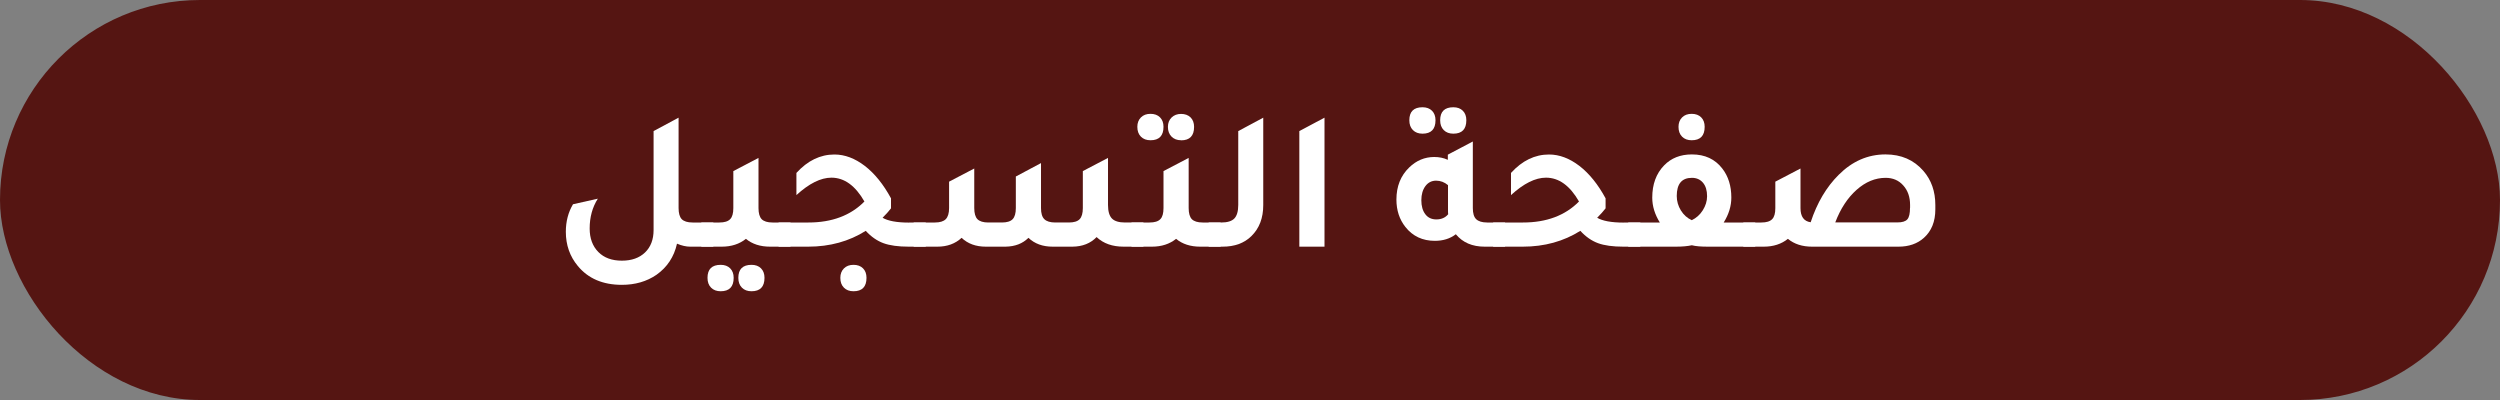
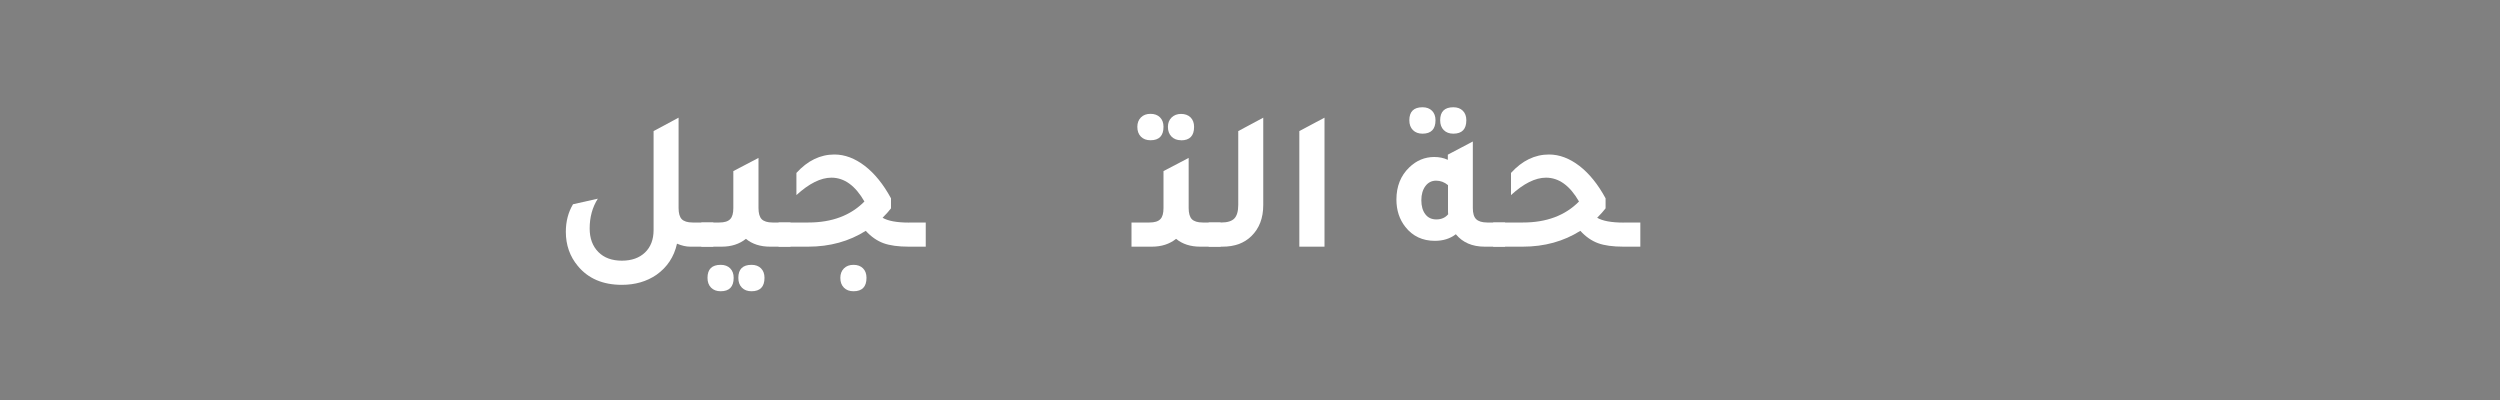
<svg xmlns="http://www.w3.org/2000/svg" id="Layer_2" data-name="Layer 2" viewBox="0 0 300 48">
  <rect x="0" y="0" width="300" height="48" fill="#808080" stroke="none" />
  <defs>
    <style>
      .cls-1 {
        fill: #fff;
      }

      .cls-2 {
        fill: #551512;
      }
    </style>
  </defs>
  <g id="Layer_1-2" data-name="Layer 1">
-     <rect class="cls-2" x="0" y="0" width="300" height="48" rx="24" ry="24" />
    <g>
      <path class="cls-1" d="M83.1,26.7h2.5v2.9h-2.78c-.48,0-1.01-.12-1.58-.36-.35,1.58-1.18,2.83-2.47,3.74-1.17.8-2.55,1.2-4.15,1.2-2.27,0-4.03-.75-5.28-2.26-.96-1.15-1.44-2.52-1.44-4.1,0-1.25.29-2.35.86-3.31l2.98-.67c-.66,1.04-.98,2.23-.98,3.58,0,1.18.35,2.12,1.04,2.82s1.64,1.04,2.82,1.04,2.1-.33,2.78-.98,1.03-1.55,1.03-2.69v-11.88l3-1.61v10.85c0,.62.13,1.07.38,1.33.26.26.69.4,1.3.4Z" />
      <path class="cls-1" d="M92.7,26.7h2.16v2.9h-2.45c-1.17,0-2.14-.31-2.9-.94-.77.62-1.74.94-2.9.94h-2.45v-2.9h2.16c.61,0,1.04-.13,1.3-.4.26-.26.38-.71.38-1.33v-4.44l3.02-1.58v6.02c0,.62.13,1.07.38,1.33.26.26.69.4,1.3.4ZM86.48,31.78c.48,0,.86.14,1.14.42s.42.66.42,1.14c0,1.07-.52,1.61-1.56,1.61-.48,0-.86-.14-1.15-.43-.29-.29-.43-.68-.43-1.18,0-1.04.53-1.56,1.58-1.56ZM90.18,31.78c.48,0,.86.14,1.14.42.28.28.42.66.42,1.14,0,1.07-.52,1.61-1.56,1.61-.48,0-.86-.14-1.15-.43-.29-.29-.43-.68-.43-1.18,0-1.04.53-1.56,1.58-1.56Z" />
      <path class="cls-1" d="M109.07,26.7h2.02v2.9h-2.04c-1.26,0-2.28-.14-3.04-.42-.76-.28-1.47-.77-2.12-1.48-2,1.26-4.3,1.9-6.91,1.9h-3.55v-2.9h3.58c2.82,0,5.06-.84,6.72-2.52-1.09-1.9-2.41-2.86-3.96-2.86-1.28,0-2.68.7-4.2,2.09v-2.66c1.34-1.47,2.86-2.21,4.56-2.21,1.25,0,2.46.46,3.65,1.37,1.18.91,2.23,2.21,3.14,3.89v1.2c-.26.34-.59.71-1.01,1.13.64.38,1.7.58,3.17.58ZM102.42,31.78c.48,0,.86.14,1.14.42s.42.66.42,1.14c0,1.07-.52,1.61-1.56,1.61-.48,0-.86-.14-1.15-.43-.29-.29-.43-.68-.43-1.18,0-.46.14-.84.43-1.13.29-.29.67-.43,1.15-.43Z" />
-       <path class="cls-1" d="M109.64,29.6v-2.9h2.54c.61,0,1.04-.13,1.31-.4.26-.26.4-.71.4-1.33v-3.17l3.02-1.58v4.75c0,.62.13,1.07.38,1.33.26.26.69.4,1.3.4h1.63c.61,0,1.04-.13,1.3-.4.25-.26.38-.71.38-1.33v-3.79l3.02-1.61v5.4c0,.62.13,1.07.4,1.33.26.26.7.4,1.31.4h1.63c.61,0,1.04-.13,1.3-.4.25-.26.38-.71.38-1.33v-4.44l3.02-1.58v5.64c0,.77.16,1.31.47,1.63.31.32.84.48,1.57.48h2.21v2.9h-2.38c-1.34,0-2.42-.38-3.24-1.15-.72.75-1.69,1.14-2.9,1.15h-2.38c-1.18,0-2.15-.35-2.9-1.06-.69.69-1.6,1.04-2.74,1.06h-2.38c-1.18,0-2.15-.35-2.9-1.06-.75.7-1.72,1.06-2.9,1.06h-2.86Z" />
      <path class="cls-1" d="M144.32,26.7h2.16v2.9h-2.45c-1.17,0-2.14-.31-2.9-.94-.77.62-1.74.94-2.9.94h-2.45v-2.9h2.16c.61,0,1.04-.13,1.3-.4.26-.26.38-.71.38-1.33v-4.44l3.02-1.58v6.02c0,.62.13,1.07.38,1.33.26.26.69.4,1.3.4ZM138.06,16.83c-.48,0-.86-.14-1.15-.43-.29-.29-.43-.68-.43-1.18,0-.46.14-.84.43-1.13.29-.29.67-.43,1.15-.43s.86.14,1.14.42c.28.28.42.66.42,1.14,0,1.07-.52,1.61-1.56,1.61ZM141.73,16.83c-.48,0-.86-.15-1.15-.44-.29-.3-.43-.68-.43-1.16s.15-.84.44-1.13c.3-.29.68-.43,1.14-.43s.86.14,1.14.42c.28.28.42.66.42,1.14,0,1.07-.52,1.61-1.56,1.61Z" />
      <path class="cls-1" d="M145.04,29.6v-2.9h1.51c.74,0,1.26-.16,1.57-.48.31-.32.47-.87.47-1.63v-8.86l3-1.61v10.49c0,1.55-.47,2.79-1.42,3.72-.86.85-2.02,1.27-3.46,1.27h-1.68Z" />
      <path class="cls-1" d="M155.92,29.6v-13.87l3.02-1.61v15.48h-3.02Z" />
      <path class="cls-1" d="M178.45,26.7h2.16v2.9h-2.45c-1.49,0-2.64-.5-3.46-1.49-.69.53-1.53.79-2.52.79-1.47,0-2.65-.55-3.53-1.66-.72-.91-1.08-2.01-1.08-3.29,0-1.58.51-2.87,1.54-3.86.86-.83,1.86-1.25,3-1.25.59,0,1.14.11,1.63.34v-.62l3-1.58v7.99c0,.62.13,1.07.4,1.33s.7.4,1.31.4ZM170.7,16.04c-.48,0-.86-.14-1.15-.43-.29-.29-.43-.68-.43-1.18,0-1.04.53-1.56,1.58-1.56.48,0,.86.14,1.14.42s.42.66.42,1.14c0,1.07-.52,1.61-1.56,1.61ZM173.75,22.21c-.42-.35-.89-.53-1.42-.53s-.96.22-1.28.65-.49,1-.49,1.7.16,1.26.48,1.68c.32.42.76.62,1.32.62.61,0,1.08-.21,1.42-.62-.02-.13-.02-.33-.02-.6v-2.9ZM174.4,16.04c-.48,0-.86-.14-1.15-.43-.29-.29-.43-.68-.43-1.18,0-1.04.53-1.56,1.58-1.56.48,0,.86.14,1.14.42.28.28.42.66.42,1.14,0,1.07-.52,1.61-1.56,1.61Z" />
      <path class="cls-1" d="M194.82,26.7h2.02v2.9h-2.04c-1.26,0-2.28-.14-3.04-.42-.76-.28-1.47-.77-2.12-1.48-2,1.26-4.3,1.9-6.91,1.9h-3.55v-2.9h3.58c2.82,0,5.06-.84,6.72-2.52-1.09-1.9-2.41-2.86-3.96-2.86-1.28,0-2.68.7-4.2,2.09v-2.66c1.34-1.47,2.86-2.21,4.56-2.21,1.25,0,2.46.46,3.65,1.37,1.18.91,2.23,2.21,3.14,3.89v1.2c-.26.34-.59.71-1.01,1.13.64.38,1.7.58,3.17.58Z" />
-       <path class="cls-1" d="M206.84,26.7h3.79v2.9h-5.69c-.82,0-1.46-.05-1.92-.17-.5.11-1.14.17-1.92.17h-5.71v-2.9h3.79c-.61-.98-.91-1.97-.91-2.98,0-1.6.47-2.89,1.42-3.87.85-.88,1.96-1.32,3.34-1.32,1.57,0,2.78.57,3.65,1.7.72.93,1.08,2.09,1.08,3.48,0,1.01-.3,2-.91,2.98ZM203,26.43c.54-.26.99-.65,1.33-1.19s.52-1.1.52-1.69c0-.69-.16-1.23-.49-1.62-.33-.39-.77-.59-1.33-.59-1.22,0-1.82.73-1.82,2.18,0,.62.17,1.2.5,1.74.34.54.77.92,1.3,1.16ZM203,16.83c-.48,0-.86-.14-1.15-.43-.29-.29-.43-.68-.43-1.18,0-.46.14-.84.43-1.13.29-.29.67-.43,1.15-.43s.86.14,1.14.42.42.66.42,1.14c0,1.07-.52,1.61-1.56,1.61Z" />
-       <path class="cls-1" d="M217.28,26.67c.77-2.34,1.89-4.23,3.36-5.69,1.63-1.63,3.5-2.45,5.62-2.45,1.89,0,3.4.66,4.54,1.97.96,1.1,1.44,2.47,1.44,4.1v.53c0,1.46-.46,2.59-1.37,3.41-.78.7-1.8,1.06-3.05,1.06h-10.37c-1.17,0-2.14-.31-2.9-.94-.77.62-1.74.94-2.9.94h-2.45v-2.9h2.16c.61,0,1.04-.13,1.3-.4.26-.26.38-.71.38-1.33v-3.17l3.02-1.58v4.75c0,1.02.41,1.59,1.22,1.7ZM229.21,24.94v-.34c0-.96-.27-1.74-.82-2.35-.54-.61-1.25-.91-2.11-.91-1.25,0-2.41.48-3.49,1.44s-1.93,2.26-2.56,3.91h7.46c.58,0,.97-.12,1.19-.37.22-.25.32-.71.32-1.38Z" />
    </g>
  </g>
</svg>